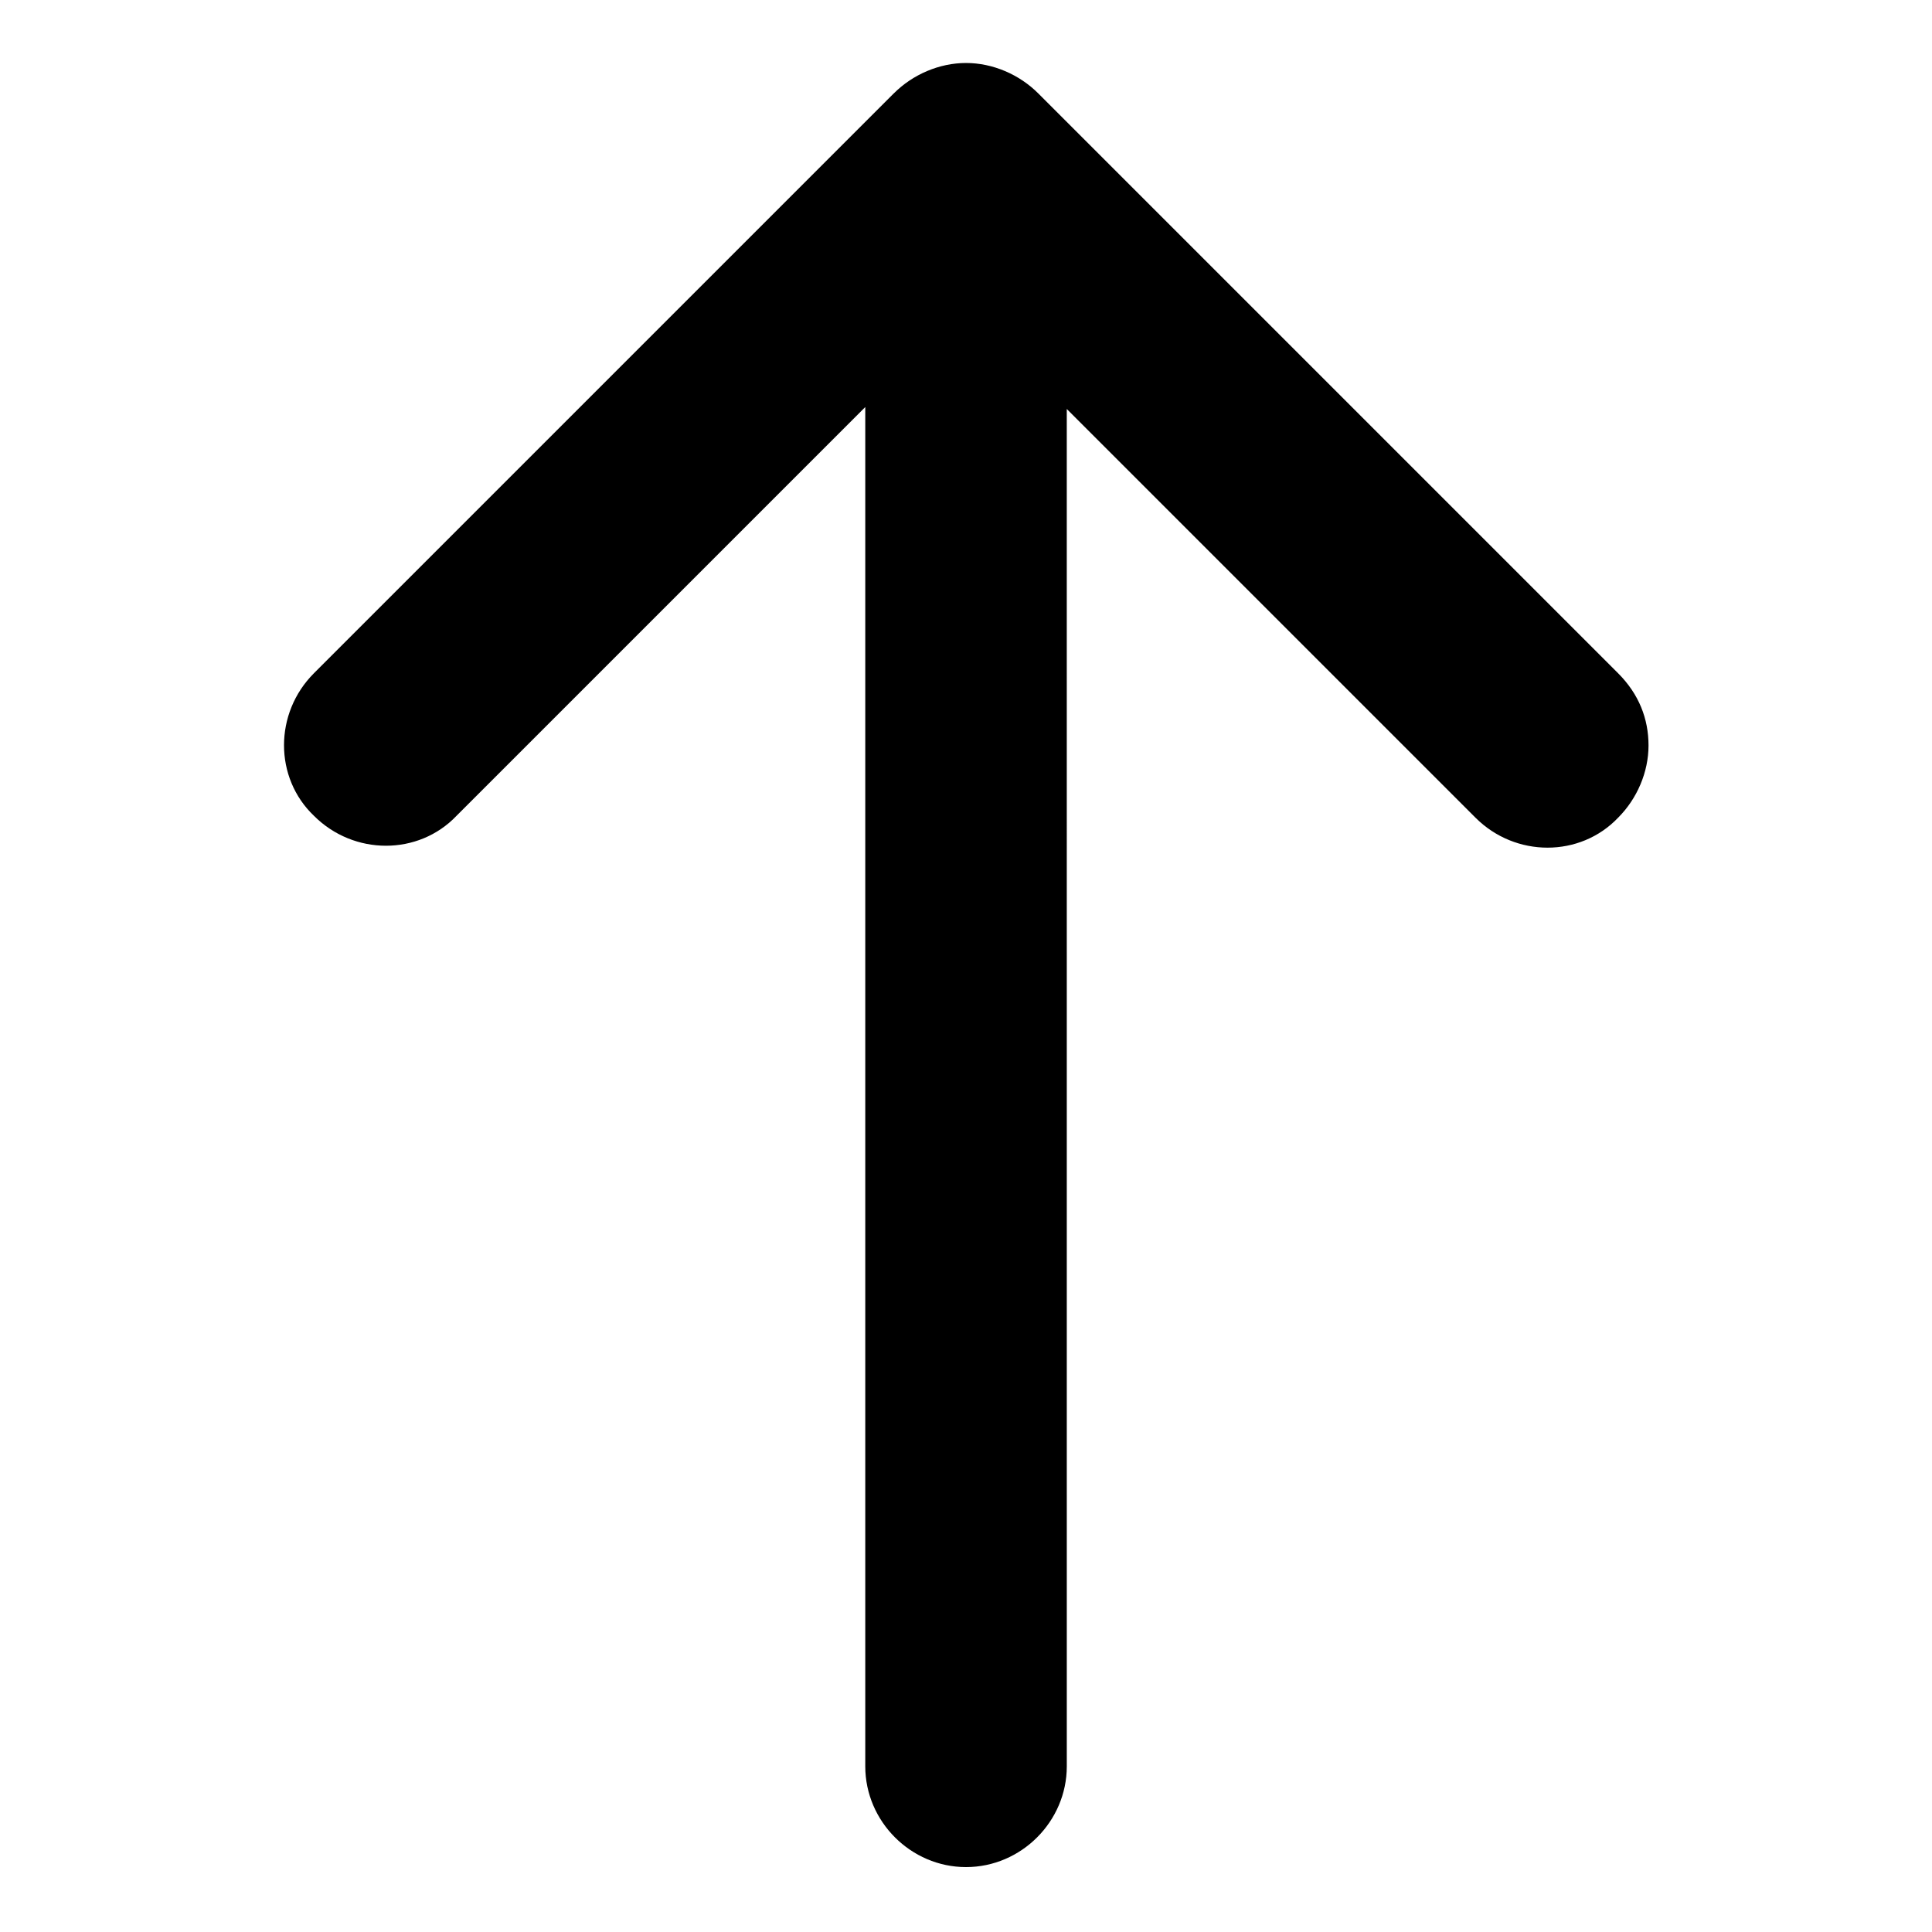
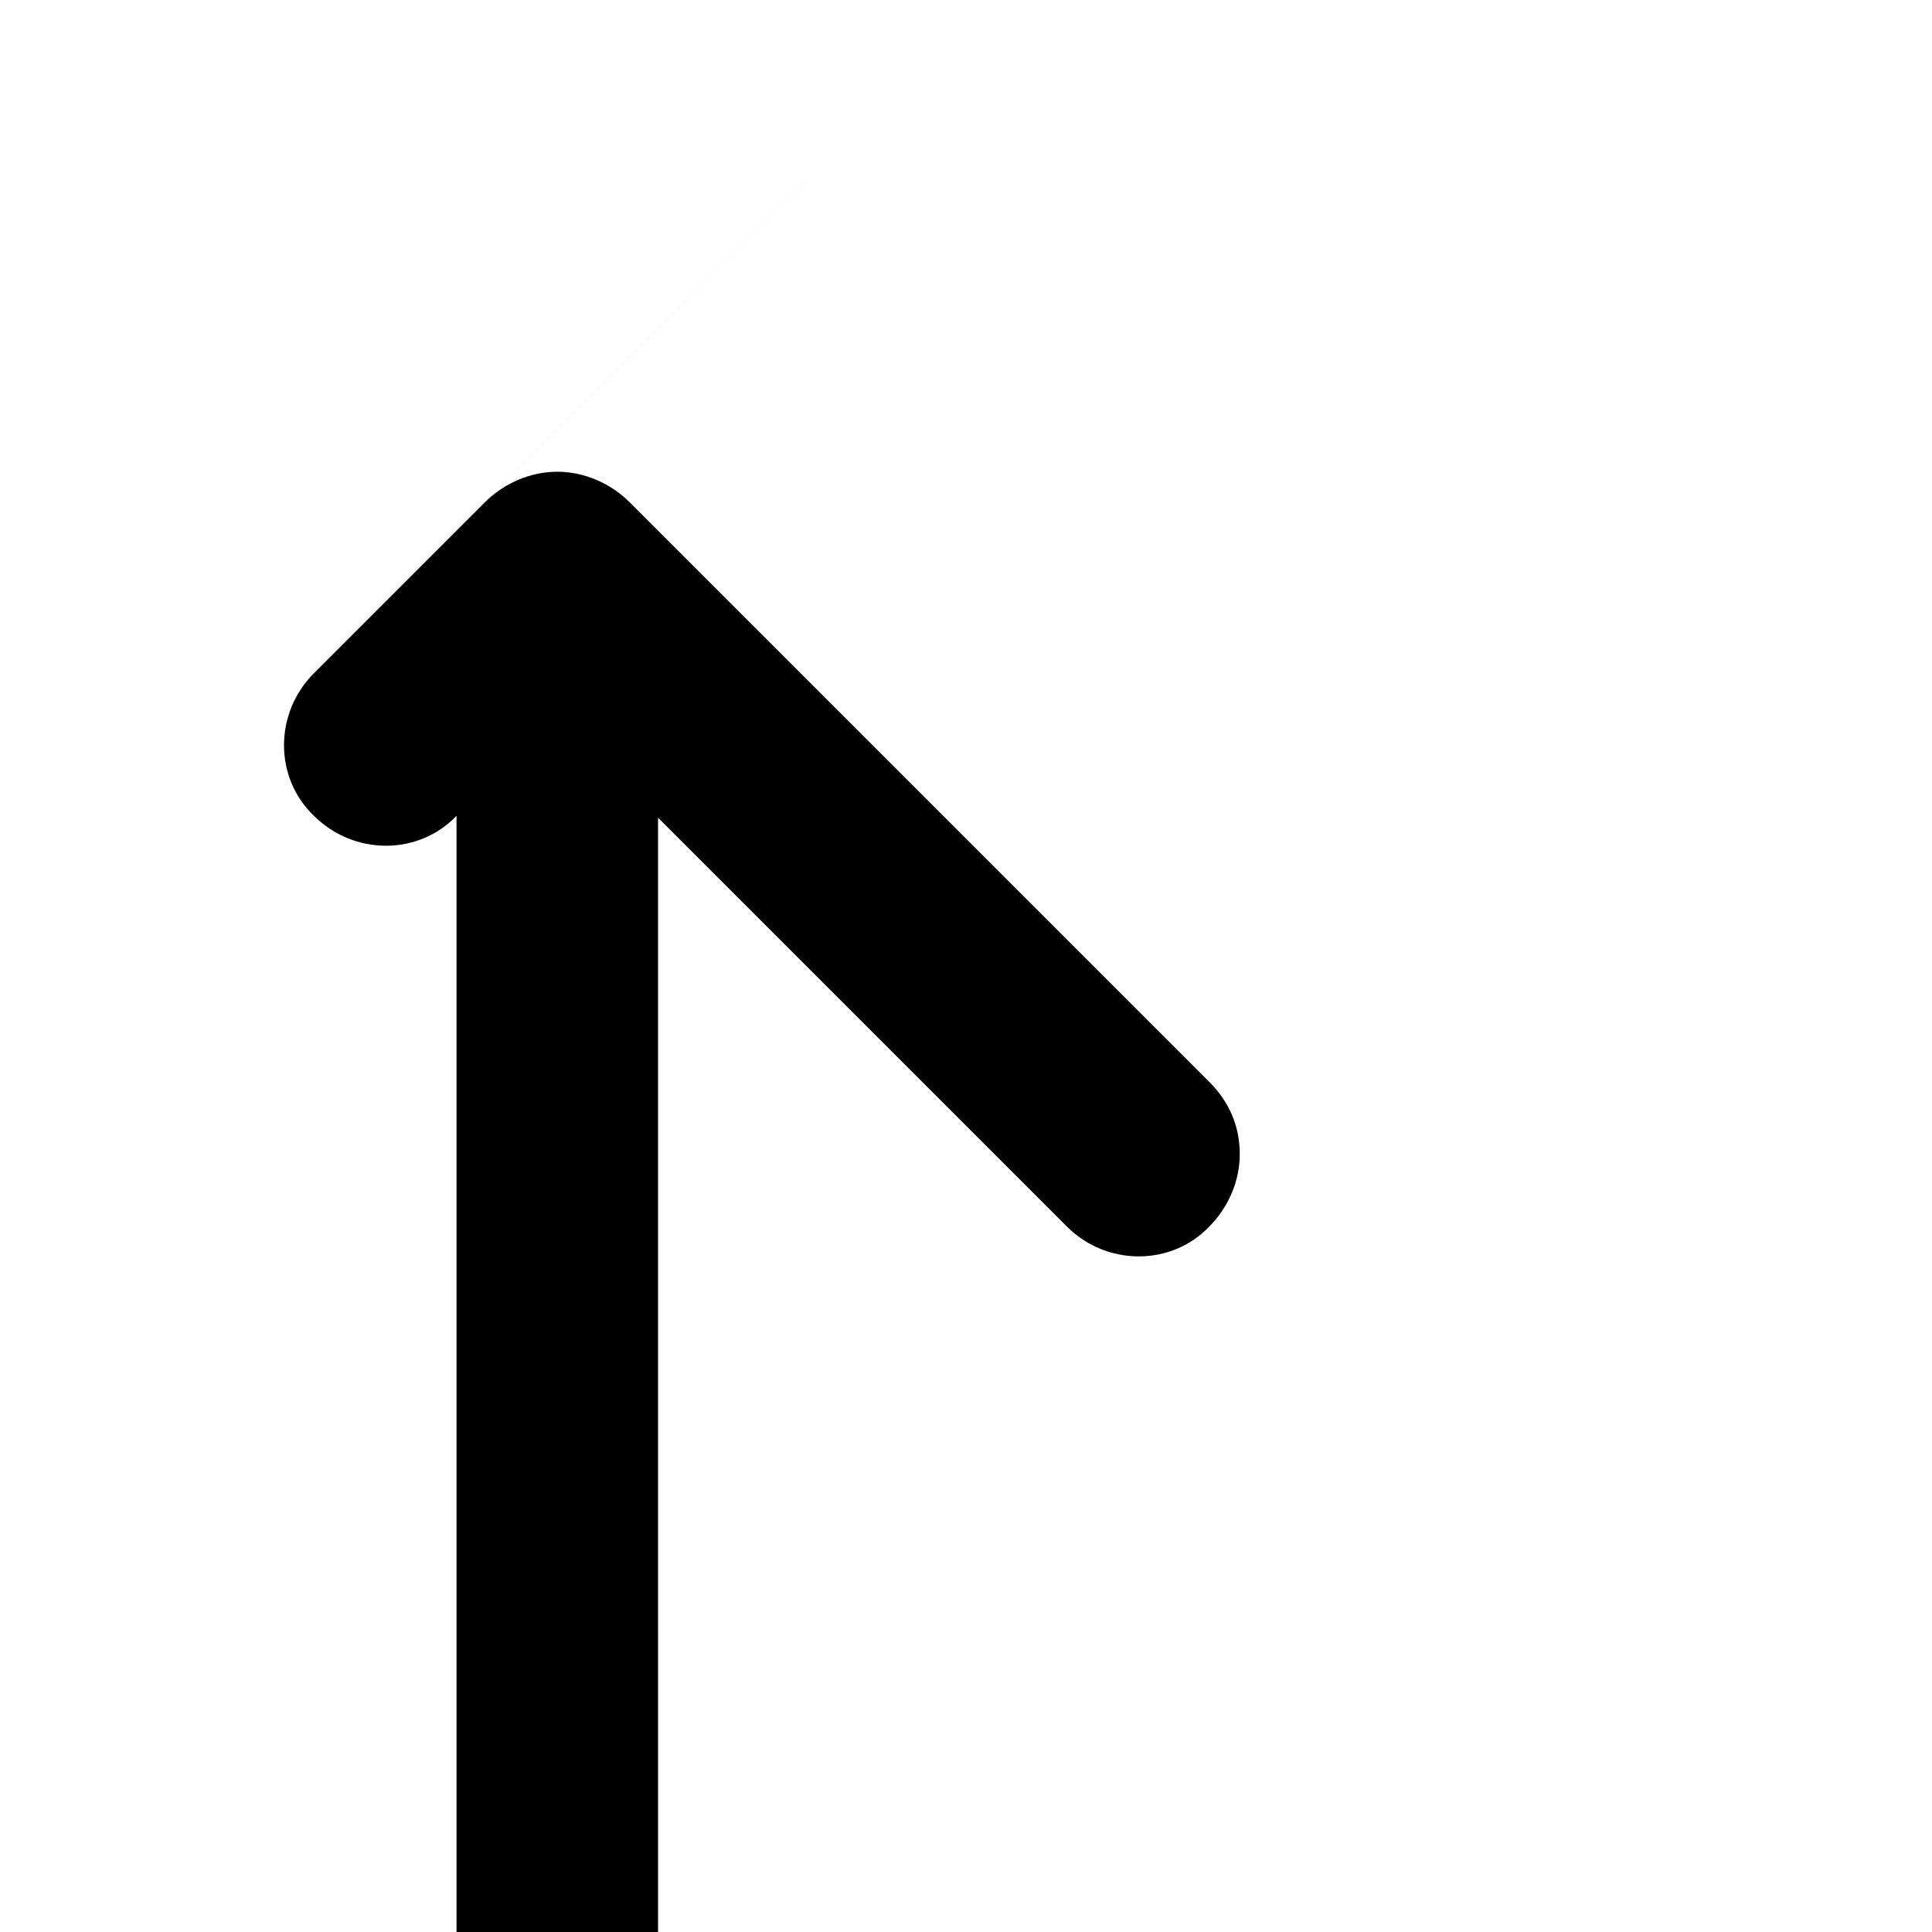
<svg xmlns="http://www.w3.org/2000/svg" fill="#000000" width="800px" height="800px" version="1.1" viewBox="144 144 512 512">
-   <path d="m380.86 168.75-153.66 153.66c-10.578 10.578-10.578 27.711 0 37.785 10.578 10.578 27.711 10.578 37.785 0l108.32-108.32v360.22c0 14.609 12.09 26.703 26.703 26.703 14.609 0 26.703-12.09 26.703-26.703l-0.004-359.71 108.32 108.32c10.578 10.578 27.711 10.578 37.785 0 5.039-5.039 8.062-12.09 8.062-19.145 0-7.055-2.519-13.602-8.062-19.145l-153.66-153.66c-5.039-5.039-12.09-8.062-19.145-8.062s-14.109 3.023-19.145 8.062z" />
+   <path d="m380.86 168.75-153.66 153.66c-10.578 10.578-10.578 27.711 0 37.785 10.578 10.578 27.711 10.578 37.785 0v360.22c0 14.609 12.09 26.703 26.703 26.703 14.609 0 26.703-12.09 26.703-26.703l-0.004-359.71 108.32 108.32c10.578 10.578 27.711 10.578 37.785 0 5.039-5.039 8.062-12.09 8.062-19.145 0-7.055-2.519-13.602-8.062-19.145l-153.66-153.66c-5.039-5.039-12.09-8.062-19.145-8.062s-14.109 3.023-19.145 8.062z" />
</svg>